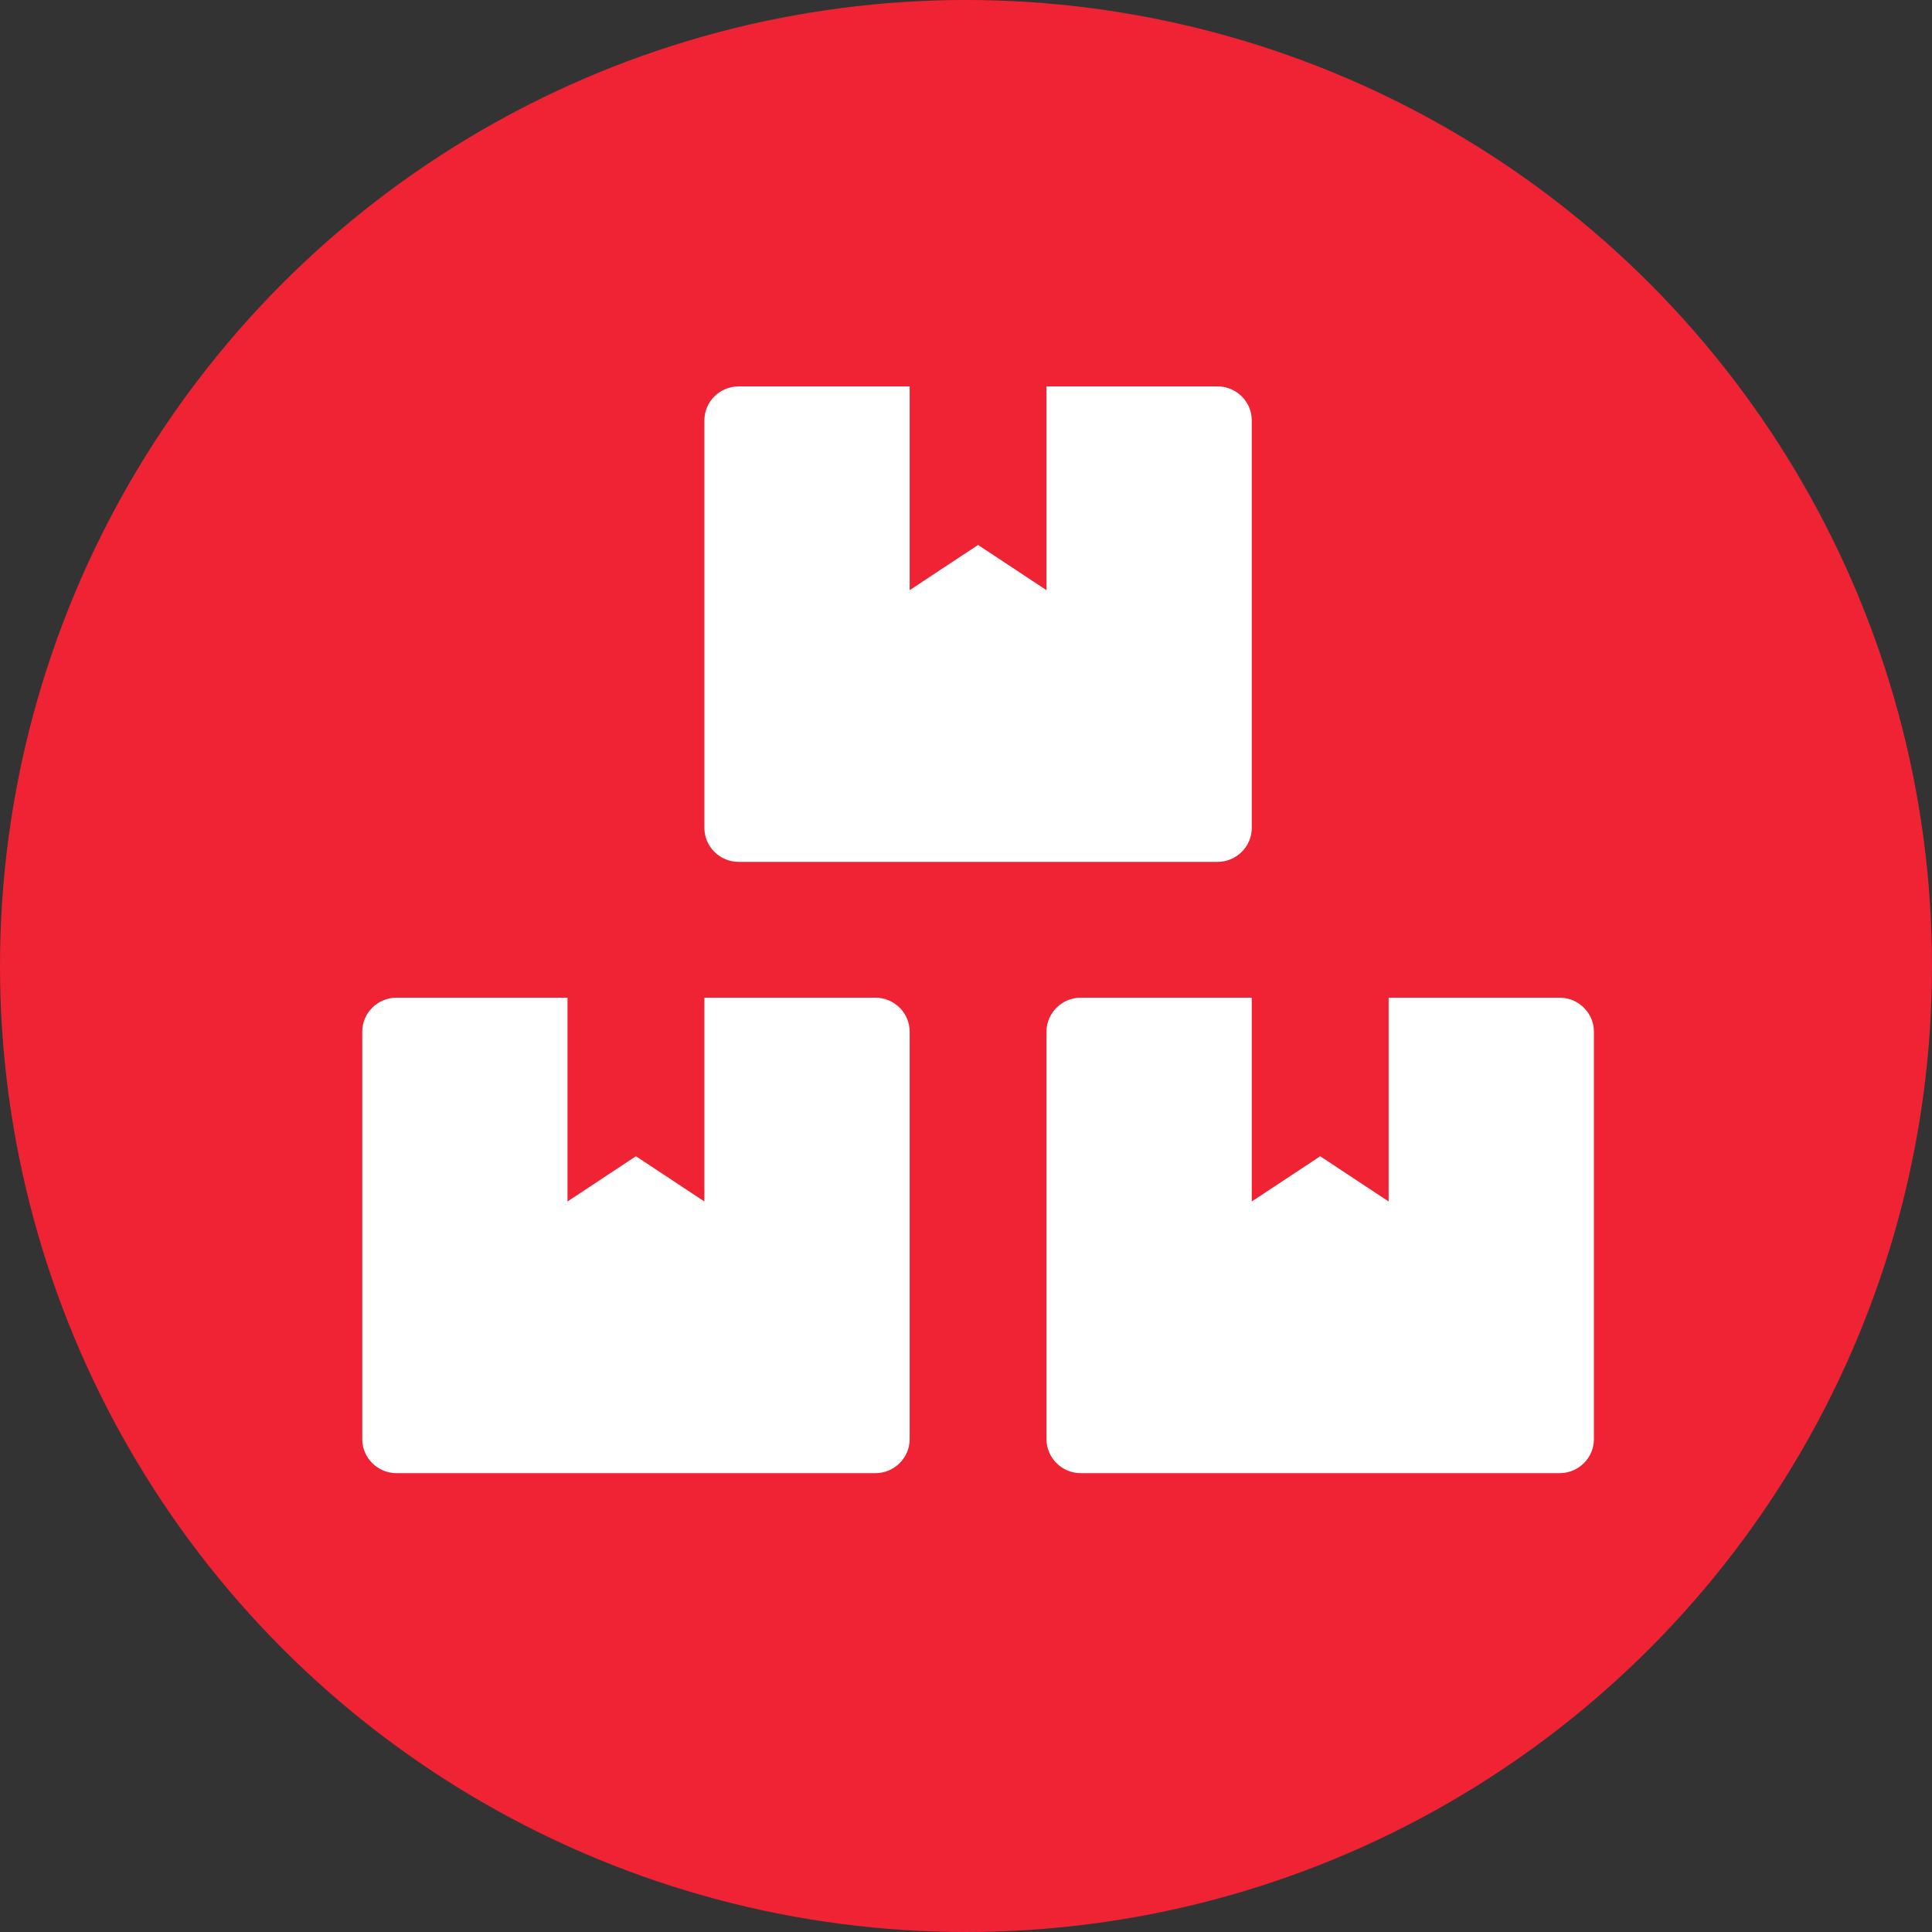
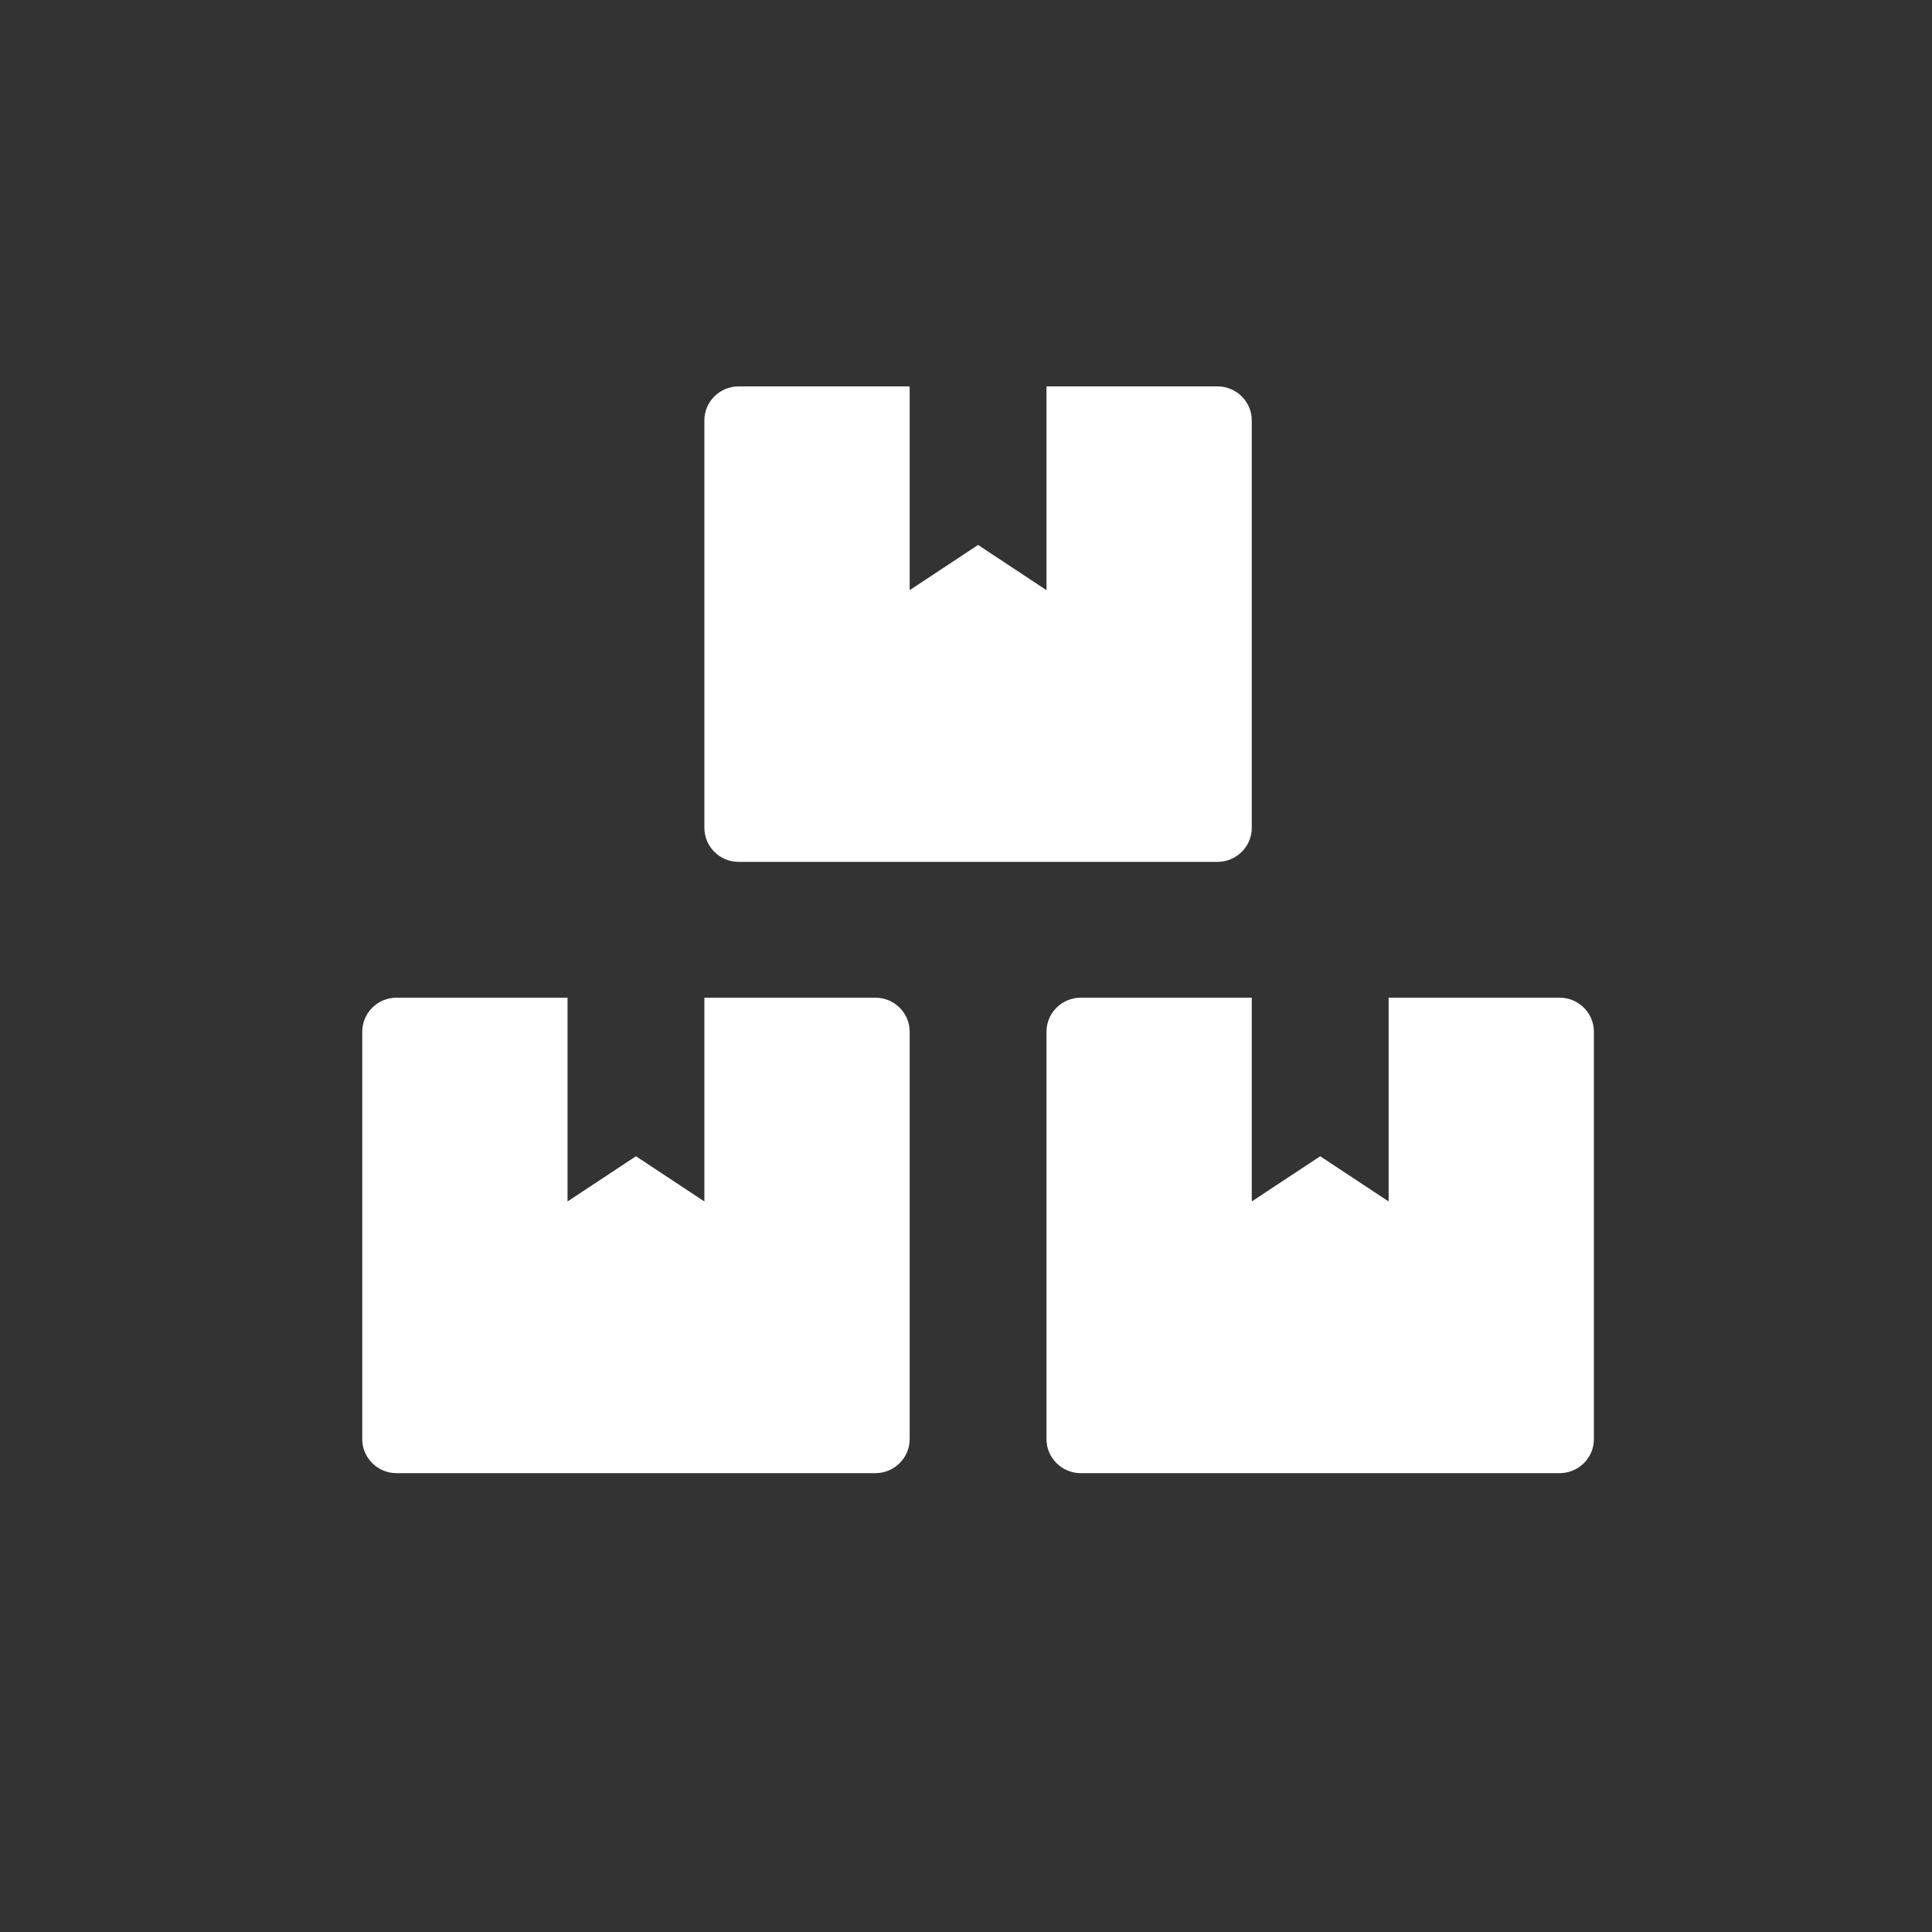
<svg xmlns="http://www.w3.org/2000/svg" width="80" height="80" viewBox="0 0 80 80" fill="none">
  <rect x="0" y="0" width="80" height="80" fill="#333333" stroke="none" />
-   <circle cx="40" cy="40" r="40" fill="#F02334" />
  <path d="M64.583 41.312H57.5V49.75L54.667 47.878L51.833 49.75V41.312H44.75C43.971 41.312 43.333 41.945 43.333 42.719V59.594C43.333 60.367 43.971 61 44.75 61H64.583C65.362 61 66 60.367 66 59.594V42.719C66 41.945 65.362 41.312 64.583 41.312ZM30.583 35.688H50.417C51.196 35.688 51.833 35.055 51.833 34.281V17.406C51.833 16.633 51.196 16 50.417 16H43.333V24.438L40.5 22.565L37.667 24.438V16H30.583C29.804 16 29.167 16.633 29.167 17.406V34.281C29.167 35.055 29.804 35.688 30.583 35.688ZM36.25 41.312H29.167V49.75L26.333 47.878L23.5 49.75V41.312H16.417C15.637 41.312 15 41.945 15 42.719V59.594C15 60.367 15.637 61 16.417 61H36.25C37.029 61 37.667 60.367 37.667 59.594V42.719C37.667 41.945 37.029 41.312 36.25 41.312Z" fill="white" />
</svg>